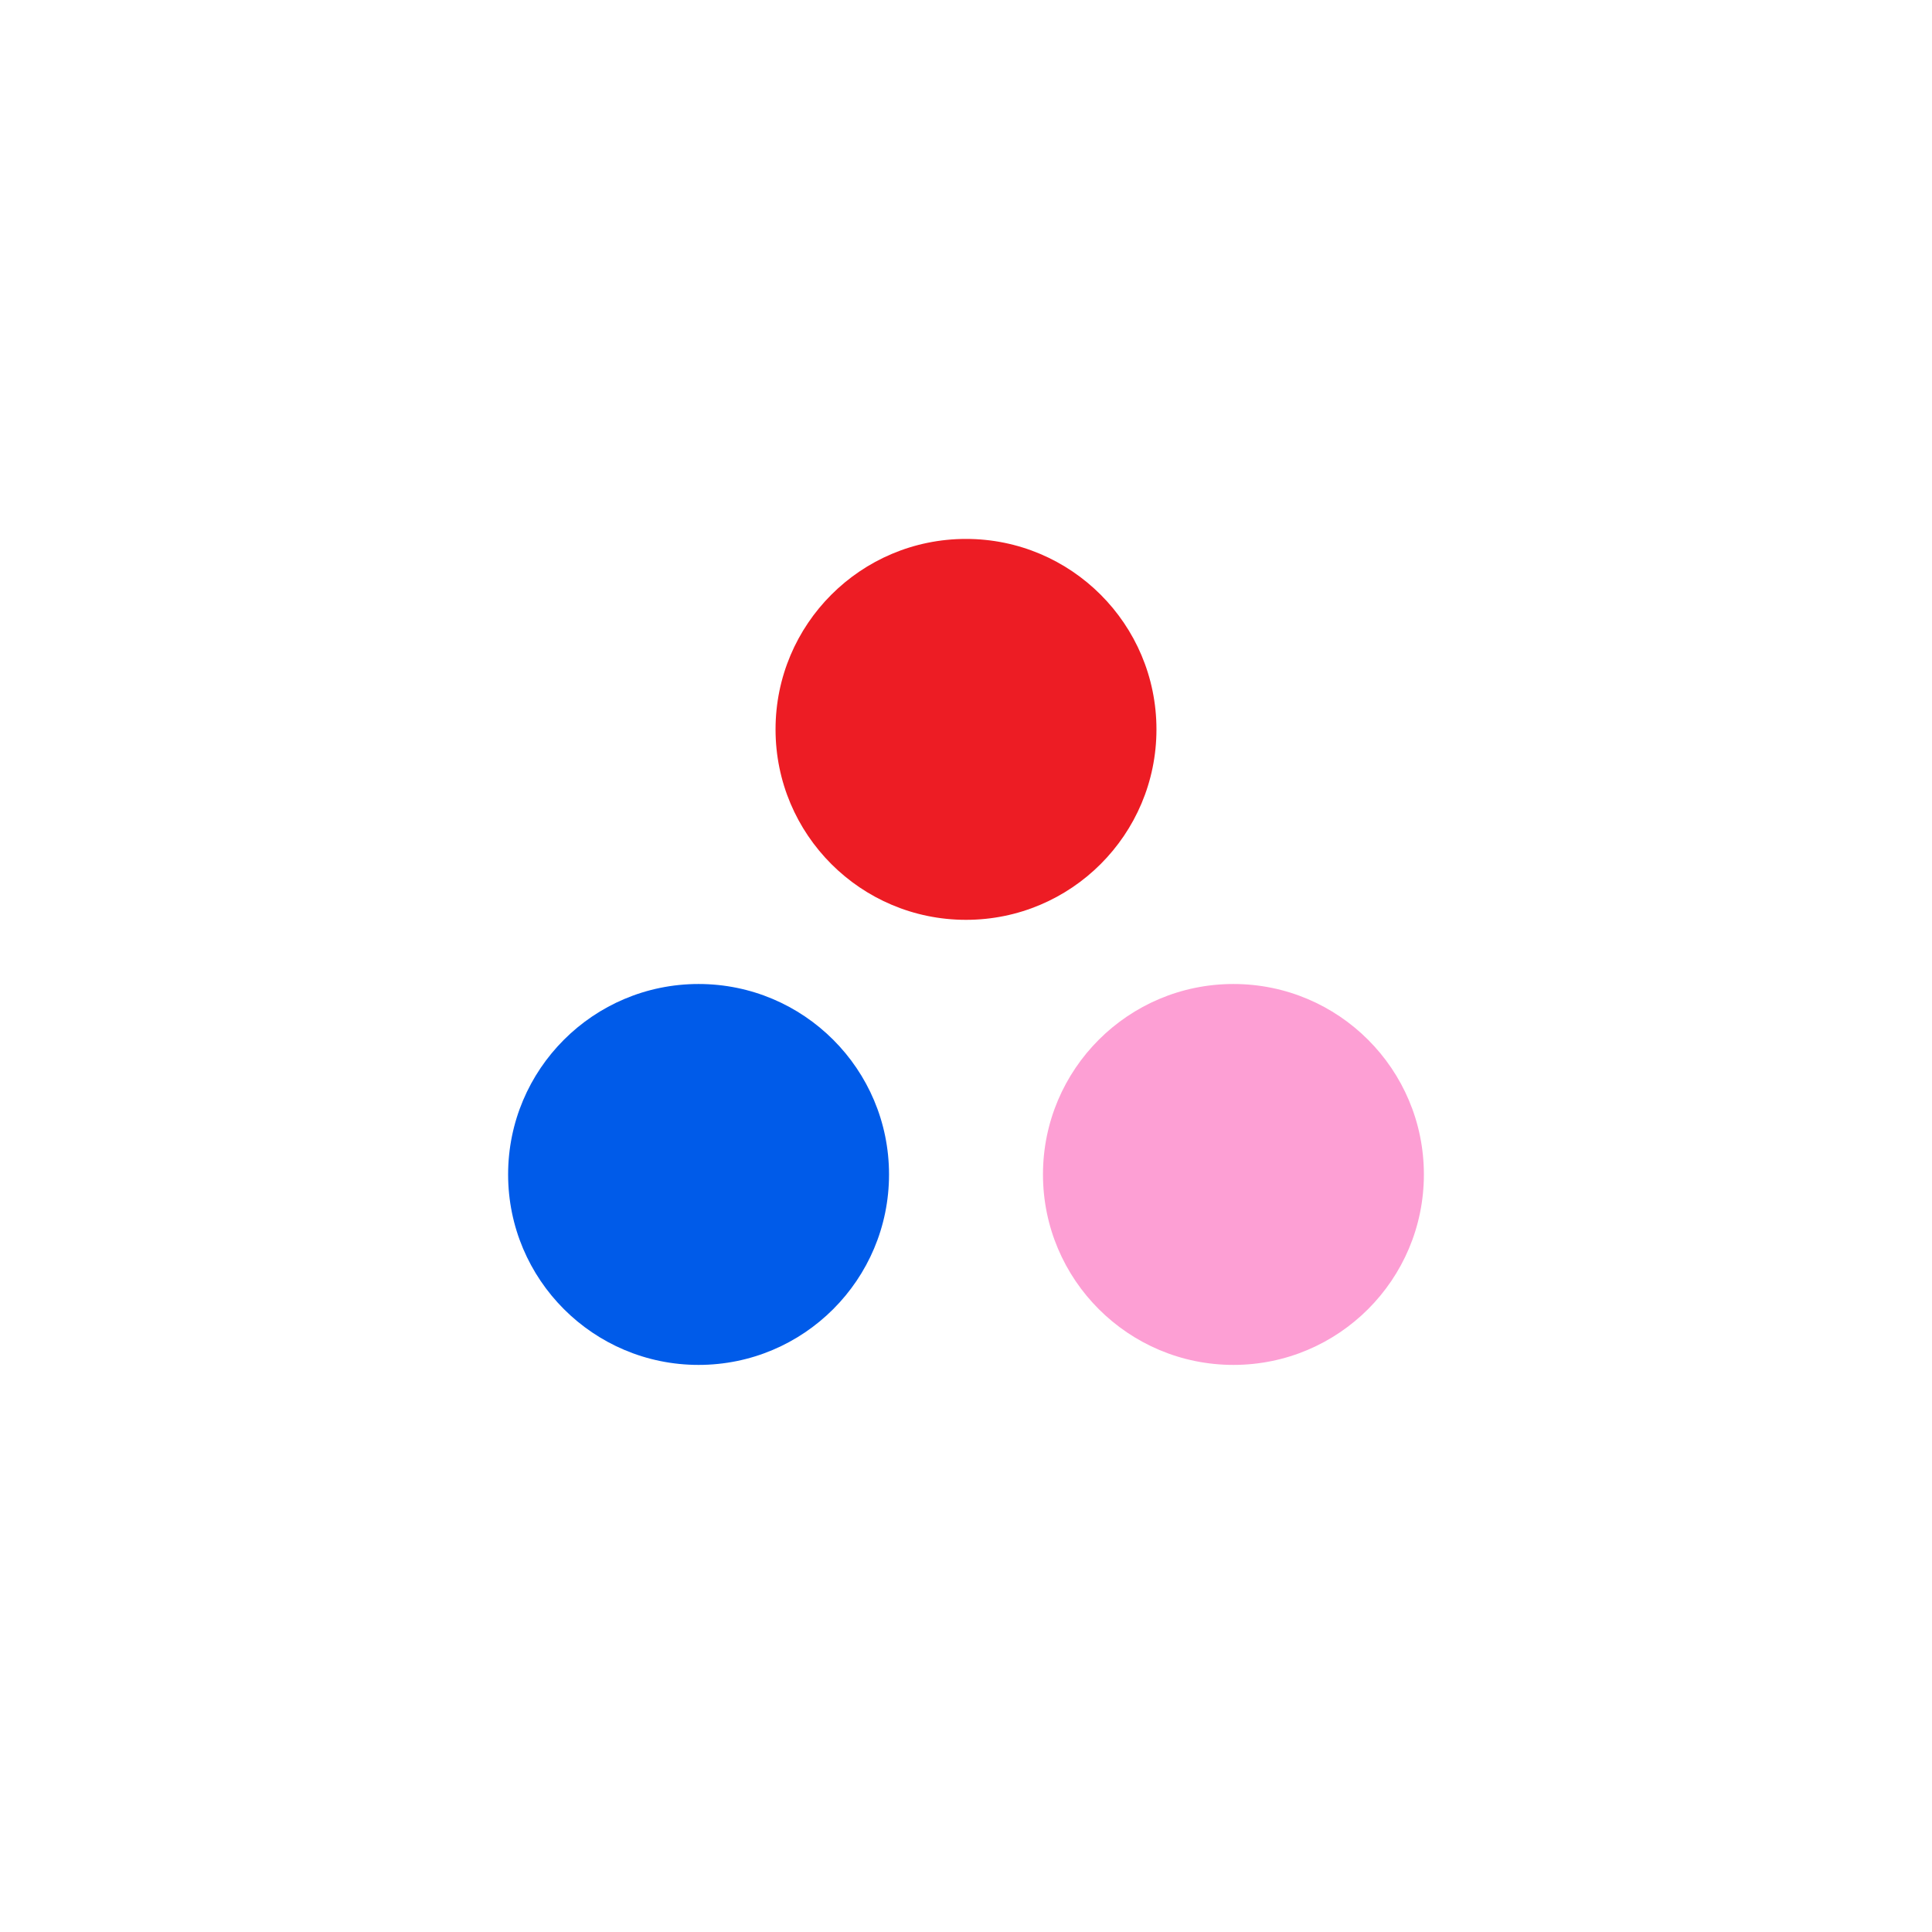
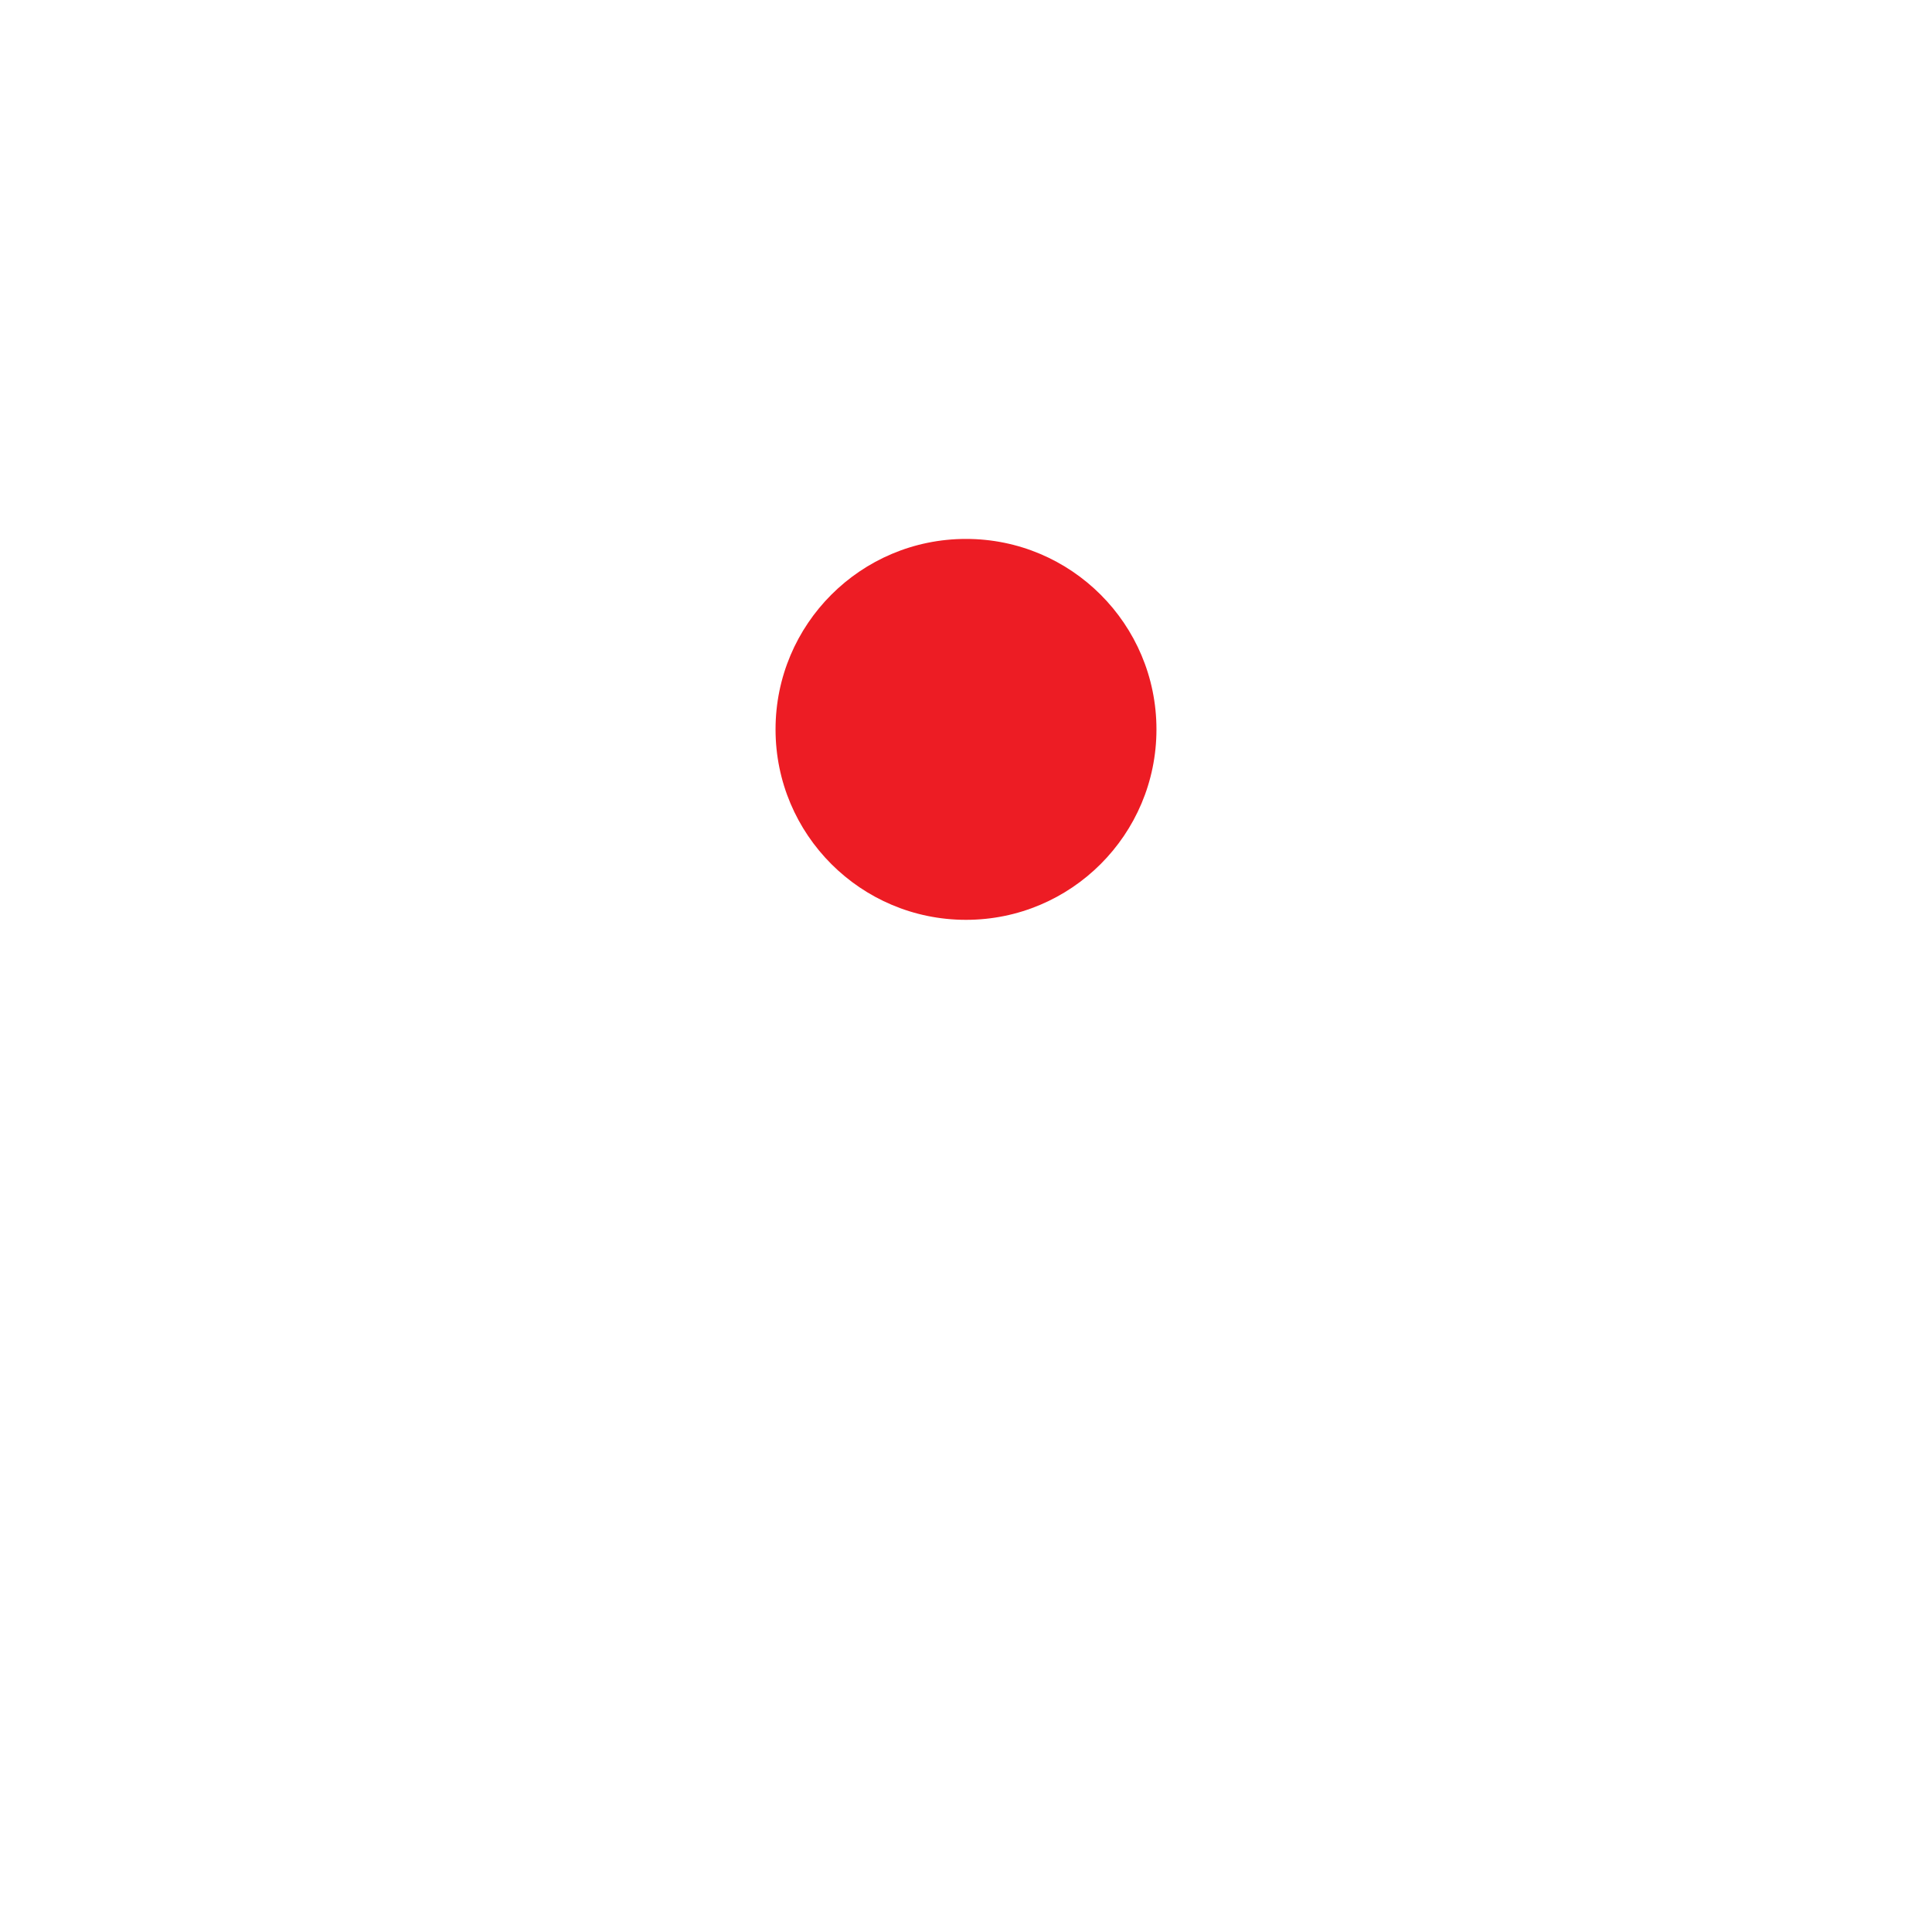
<svg xmlns="http://www.w3.org/2000/svg" id="Layer_1" viewBox="0 0 190 190">
  <defs>
    <style>.cls-1{fill:#005be9;}.cls-2{fill:#fd9fd4;}.cls-3{fill:#ed1c24;}</style>
  </defs>
  <g id="Layer_2">
    <circle class="cls-3" cx="95" cy="71.73" r="18.73" />
-     <circle class="cls-1" cx="68.7" cy="115.5" r="18.73" />
-     <circle class="cls-2" cx="121.3" cy="115.5" r="18.73" />
  </g>
</svg>